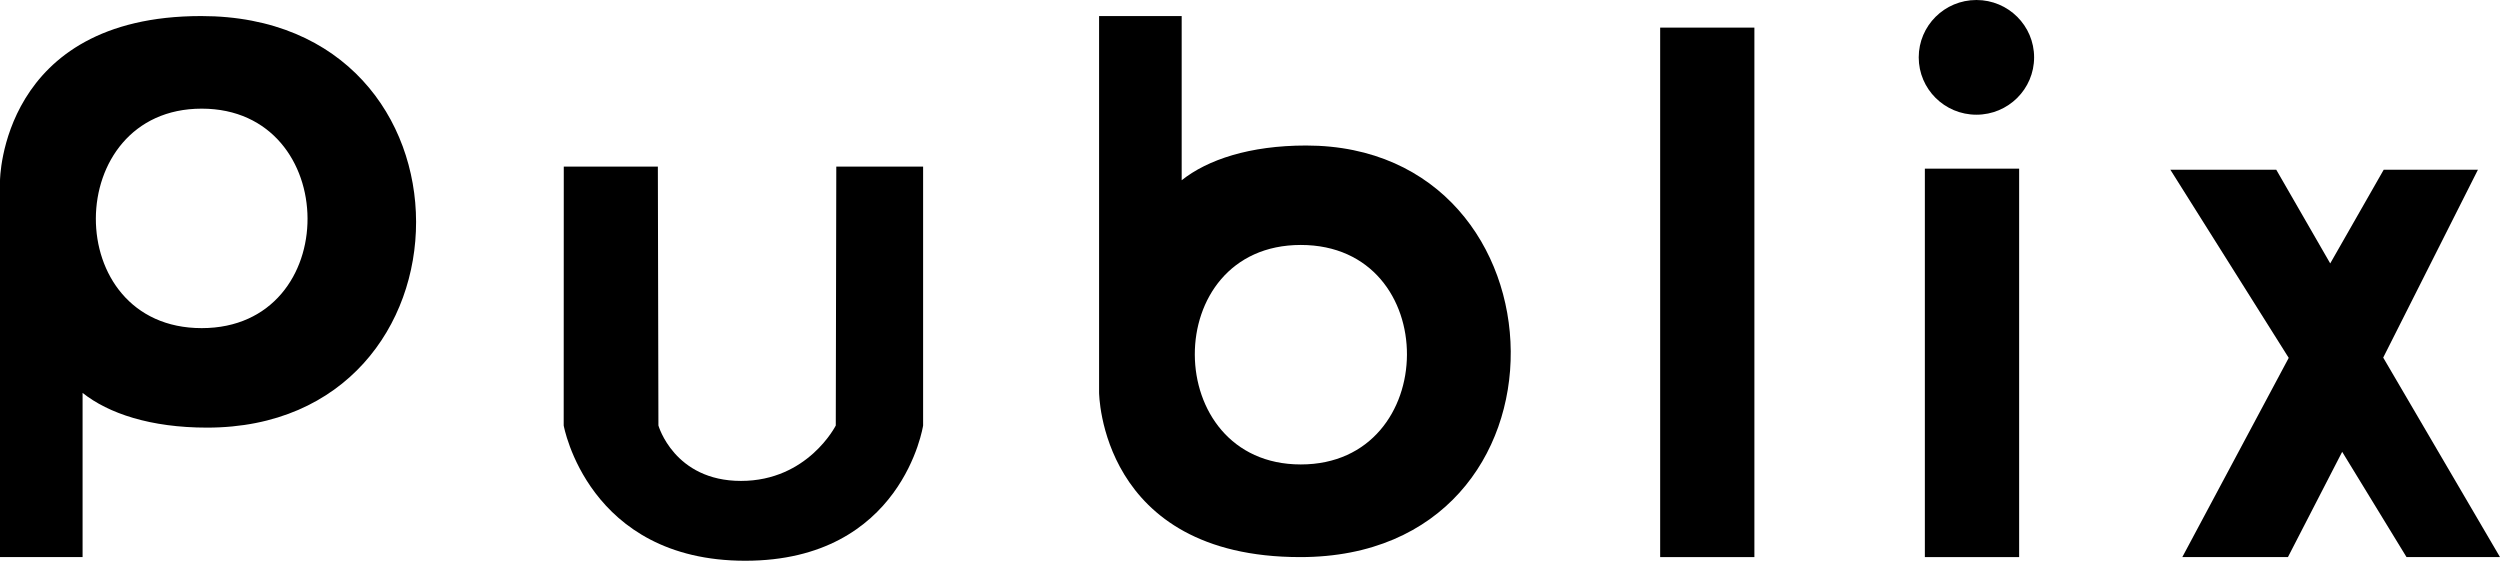
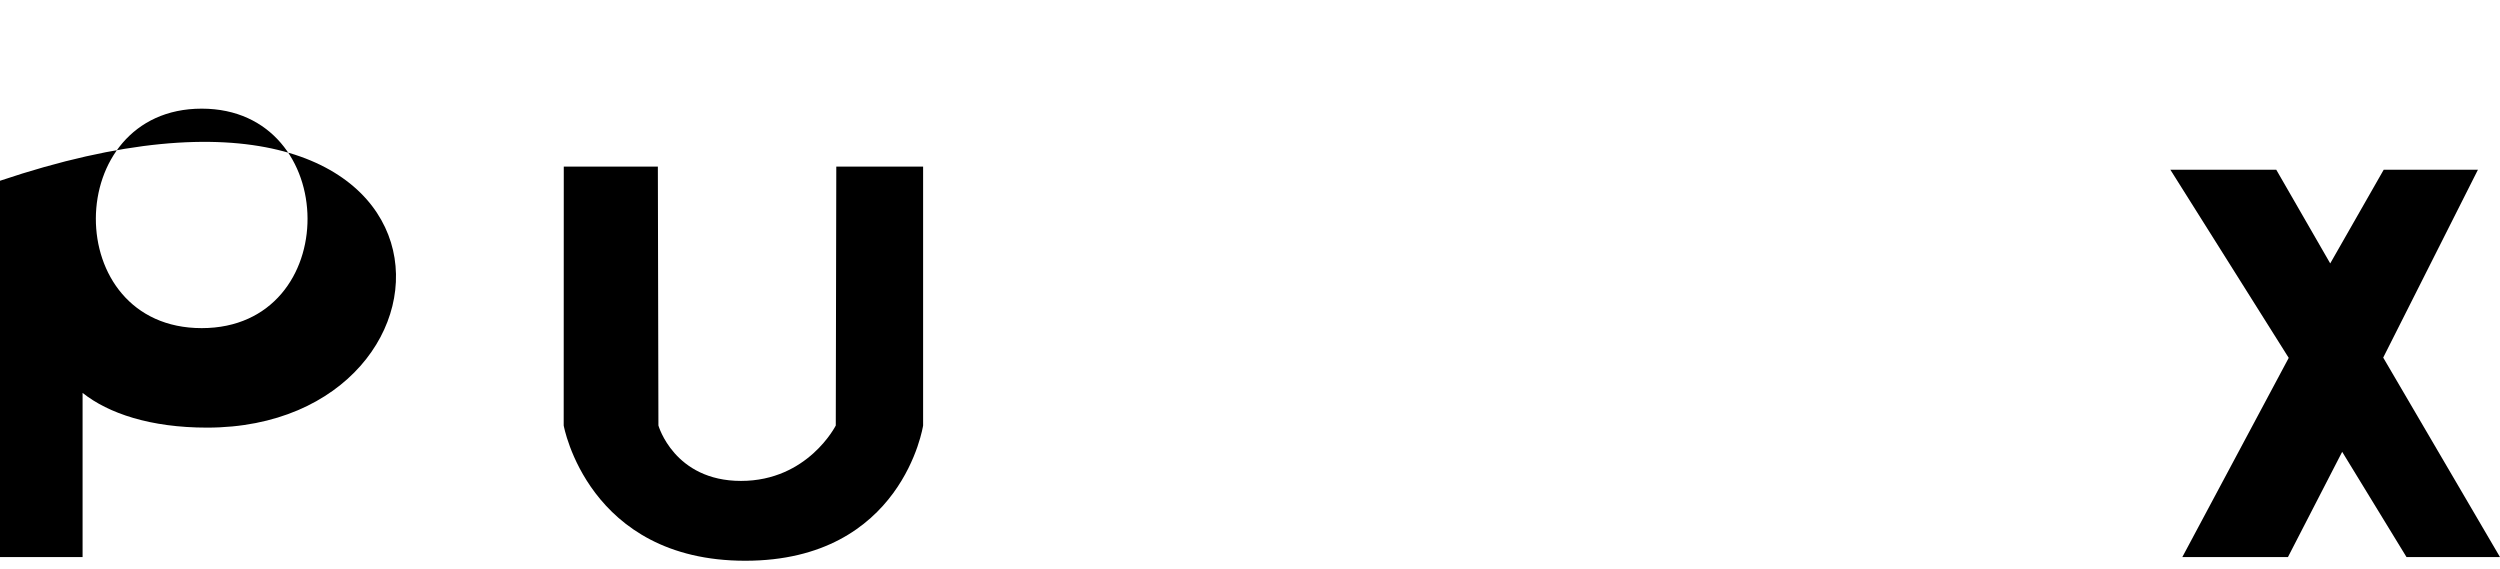
<svg xmlns="http://www.w3.org/2000/svg" fill="none" viewBox="0 0 180 41" height="41" width="180">
  <g clip-path="url(#clip0_4054_156)">
-     <path fill="black" d="M0 13.015C0 13.015 0.04 1.156 14.486 1.156C35.212 1.156 34.88 30.789 14.904 30.789C10.844 30.789 7.809 29.77 5.946 28.288V40.111H0V13.015ZM14.522 7.823C4.425 7.823 4.298 23.625 14.522 23.625C24.747 23.625 24.619 7.823 14.522 7.823Z" />
-     <path fill="black" d="M79.134 28.248C79.134 28.248 79.171 40.111 93.62 40.111C114.189 40.111 113.321 10.477 94.038 10.477C89.978 10.477 86.943 11.496 85.081 12.978V1.156H79.134V28.248ZM93.657 33.44C83.54 33.44 83.426 17.637 93.657 17.637C103.911 17.637 103.787 33.44 93.657 33.44Z" />
+     <path fill="black" d="M0 13.015C35.212 1.156 34.88 30.789 14.904 30.789C10.844 30.789 7.809 29.77 5.946 28.288V40.111H0V13.015ZM14.522 7.823C4.425 7.823 4.298 23.625 14.522 23.625C24.747 23.625 24.619 7.823 14.522 7.823Z" />
    <path fill="black" d="M40.586 30.636L40.592 11.993H47.366L47.406 30.636C47.406 30.636 48.535 34.626 53.352 34.626C58.17 34.626 60.176 30.636 60.176 30.636L60.213 11.993H66.464V30.636C66.464 30.636 64.994 40.374 53.657 40.374C42.321 40.374 40.586 30.636 40.586 30.636Z" />
-     <path fill="black" d="M119.532 1.988H126.316V40.111H119.532V1.988Z" />
-     <path fill="black" d="M138.59 12.143H145.378V40.111H138.59V12.143Z" />
-     <path fill="black" d="M146.456 4.13C146.456 6.411 144.597 8.259 142.302 8.259C140.007 8.259 138.148 6.411 138.148 4.13C138.148 1.848 140.007 0 142.302 0C144.597 0 146.456 1.848 146.456 4.13Z" />
    <path fill="black" d="M164.788 25.767L156.265 12.219H163.89L167.776 18.966L171.628 12.219H178.412L171.591 25.747L180 40.111H173.27L168.637 32.531L164.731 40.111H157.126L164.788 25.767Z" />
  </g>
  <defs>
    <clipPath id="clip0_4054_156">
      <rect fill="white" height="40.374" width="180" />
    </clipPath>
  </defs>
</svg>